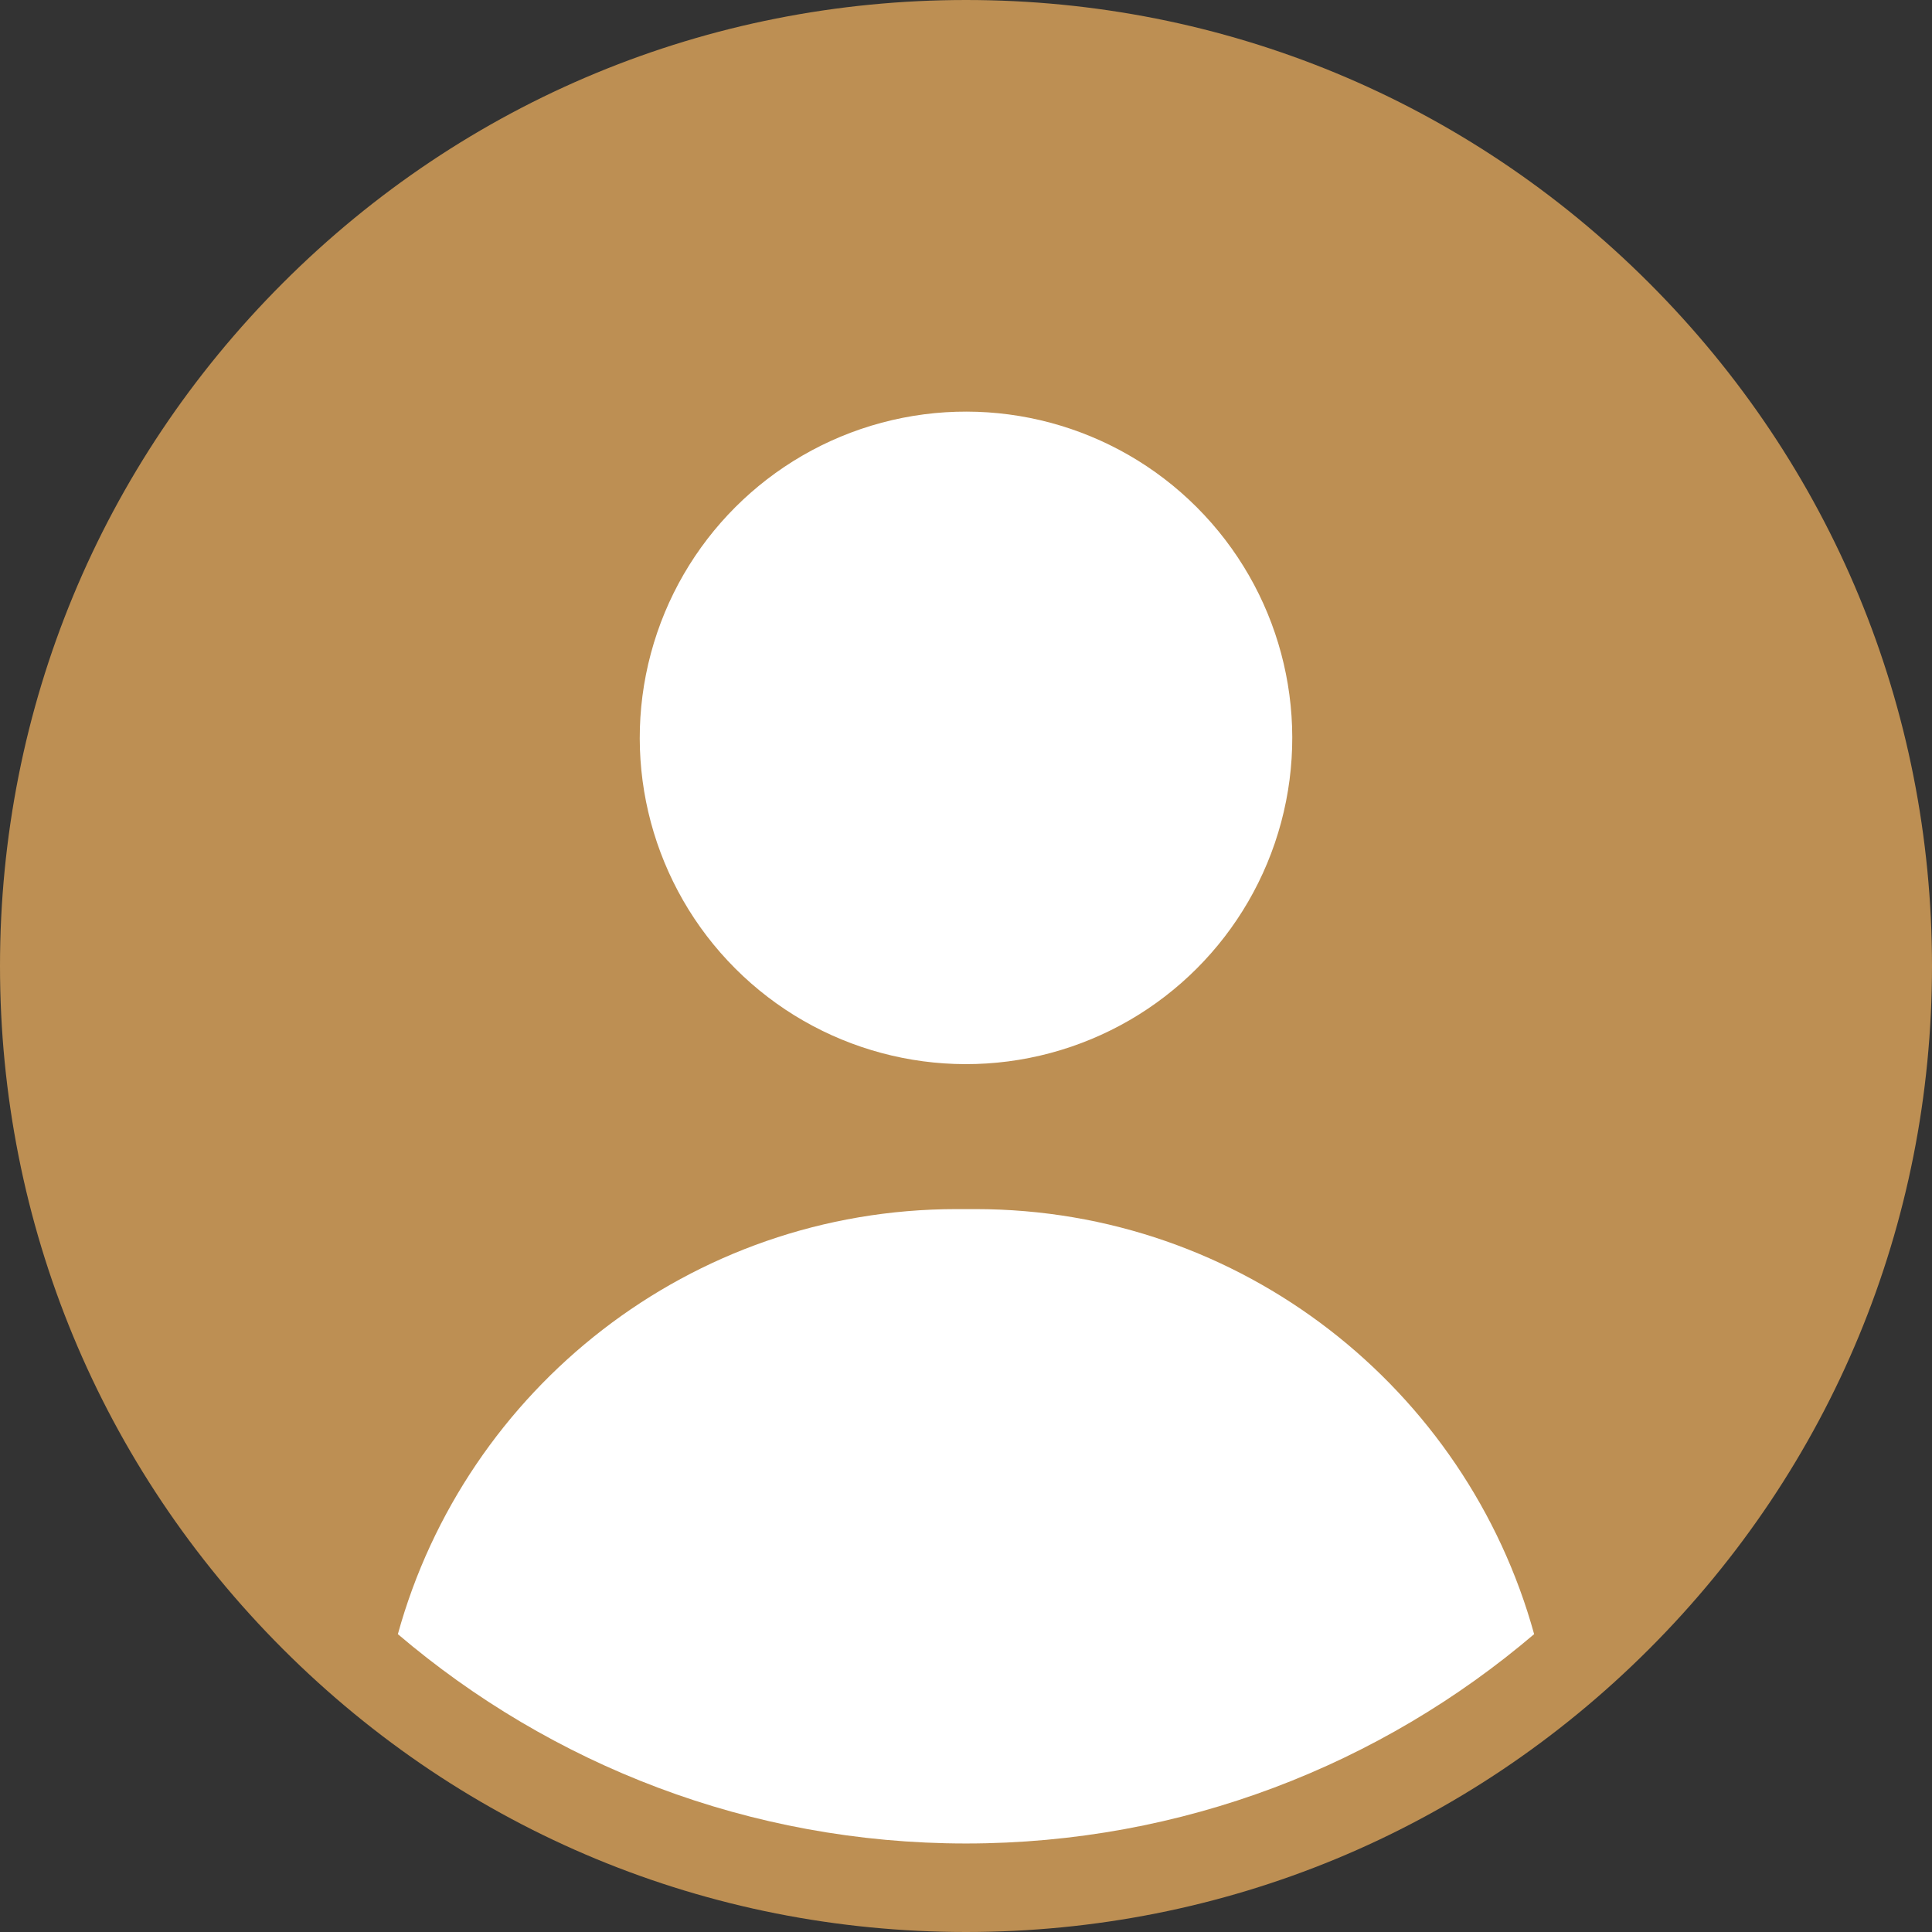
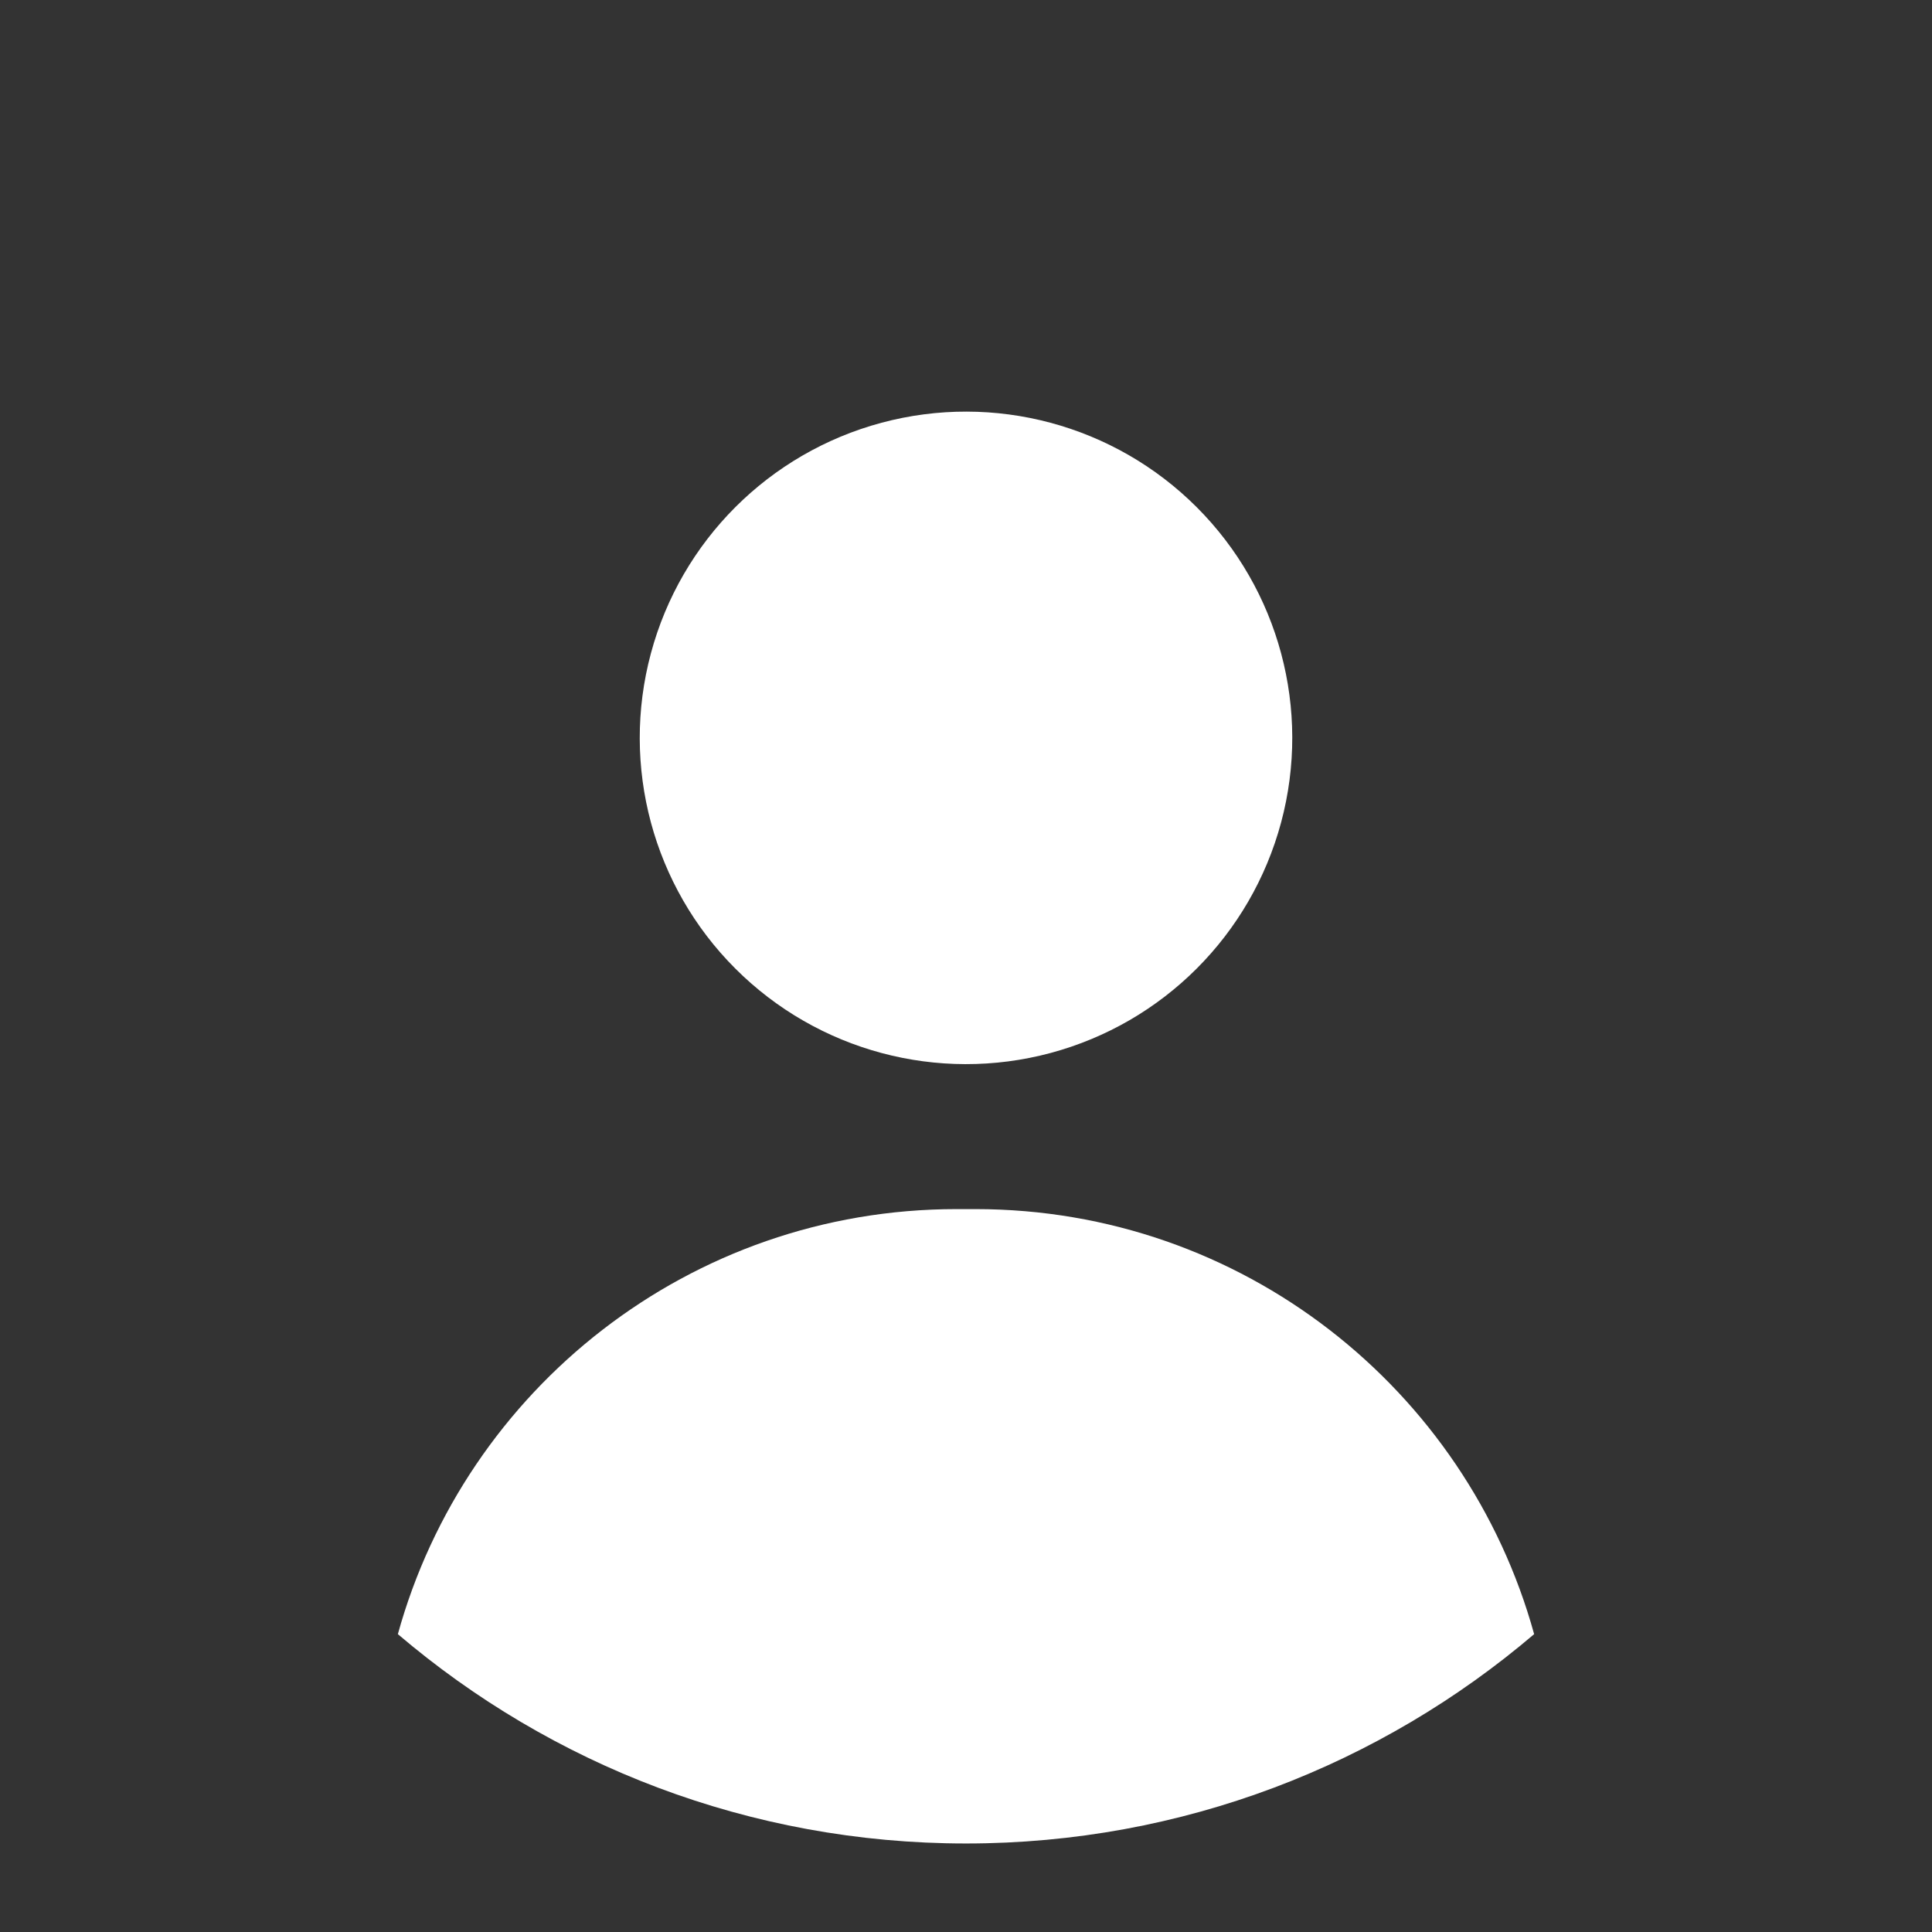
<svg xmlns="http://www.w3.org/2000/svg" data-name="Слой 2" fill="#bd8f53" height="1029.8" preserveAspectRatio="xMidYMid meet" version="1" viewBox="0.0 0.0 1029.8 1029.8" width="1029.8" zoomAndPan="magnify">
  <rect x="0.0" y="0.0" width="1029.8" height="1029.8" fill="#333333" stroke="none" />
  <g data-name="Слой 1">
    <g>
      <g id="change1_1">
-         <path d="M878.99,150.81C781.74,53.56,652.44,0,514.9,0S248.06,53.56,150.81,150.81C53.56,248.06,0,377.37,0,514.9s53.56,266.84,150.81,364.09c97.25,97.25,226.55,150.81,364.09,150.81s266.84-53.56,364.09-150.81c97.25-97.25,150.81-226.55,150.81-364.09s-53.56-266.84-150.81-364.09Z" />
-       </g>
+         </g>
      <g fill="#ffffff" id="change2_1">
        <circle cx="514.9" cy="393.3" r="173.9" transform="rotate(-45 514.91 393.298)" />
        <path d="M519.93,644.48h-10.05c-142.09,0-261.75,95.93-297.81,226.56,81.66,69.54,187.42,111.58,302.83,111.58s221.17-42.04,302.83-111.58c-36.06-130.62-155.71-226.56-297.81-226.56Z" />
      </g>
    </g>
  </g>
</svg>